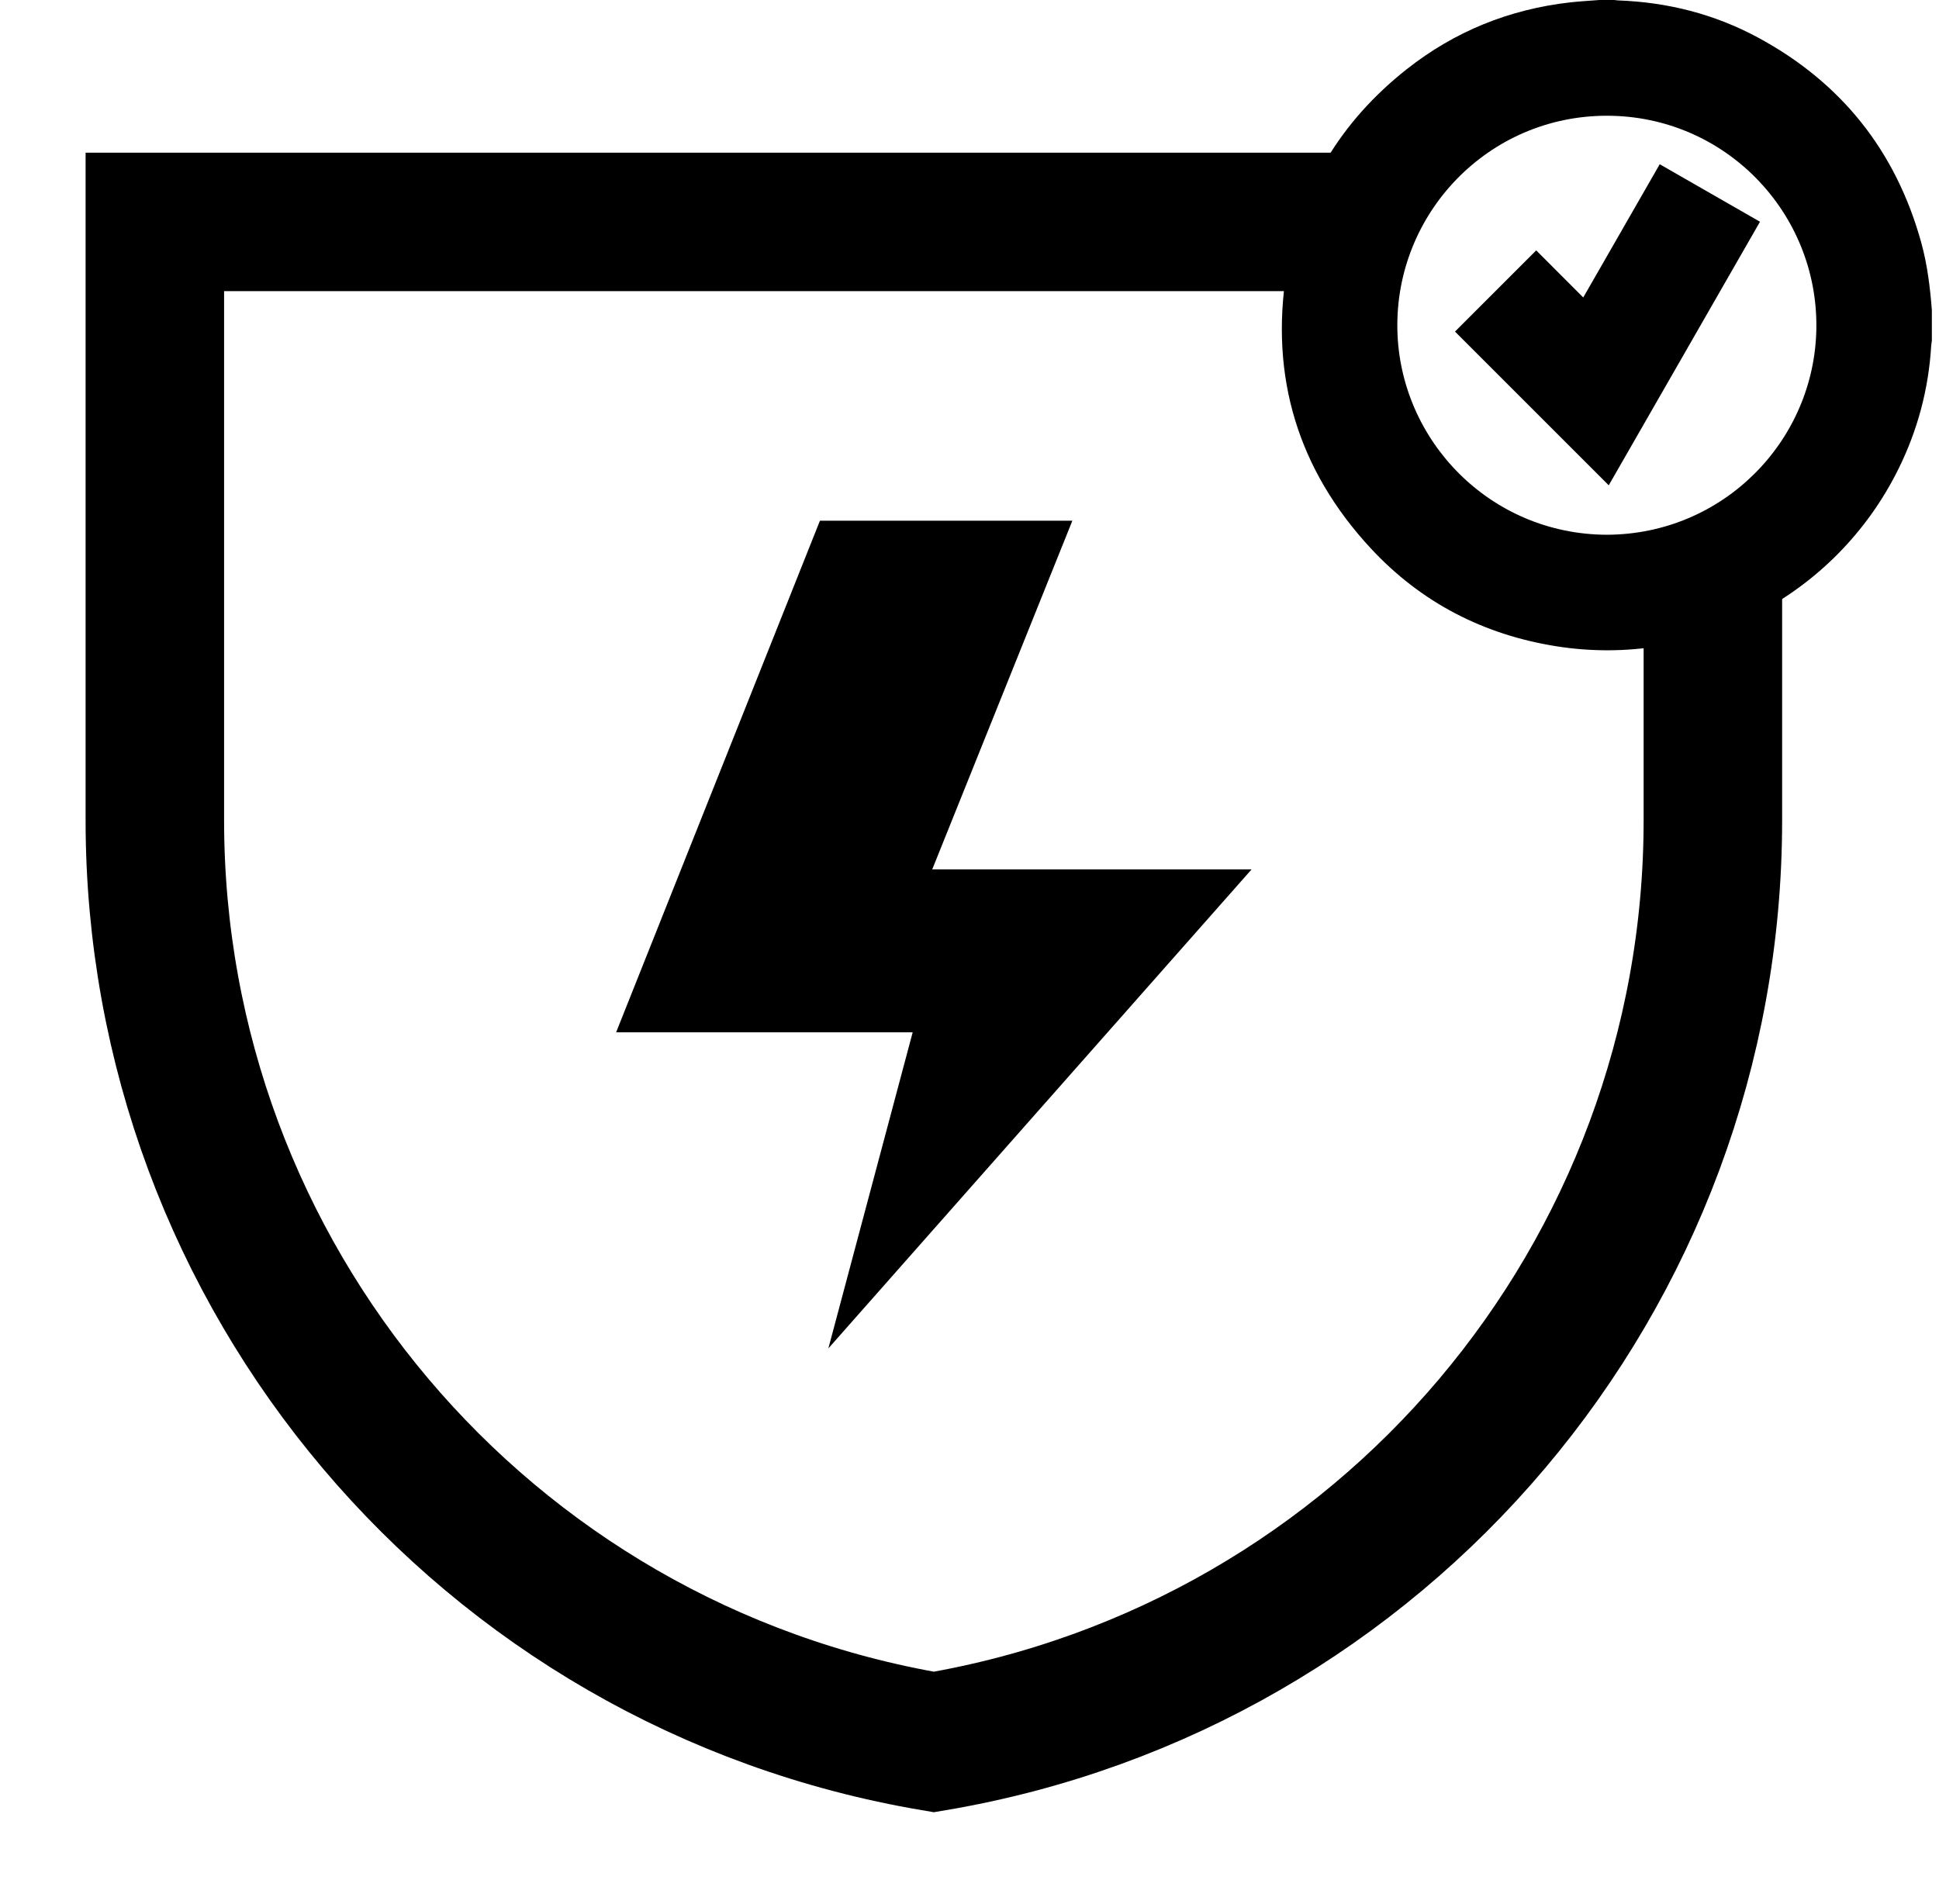
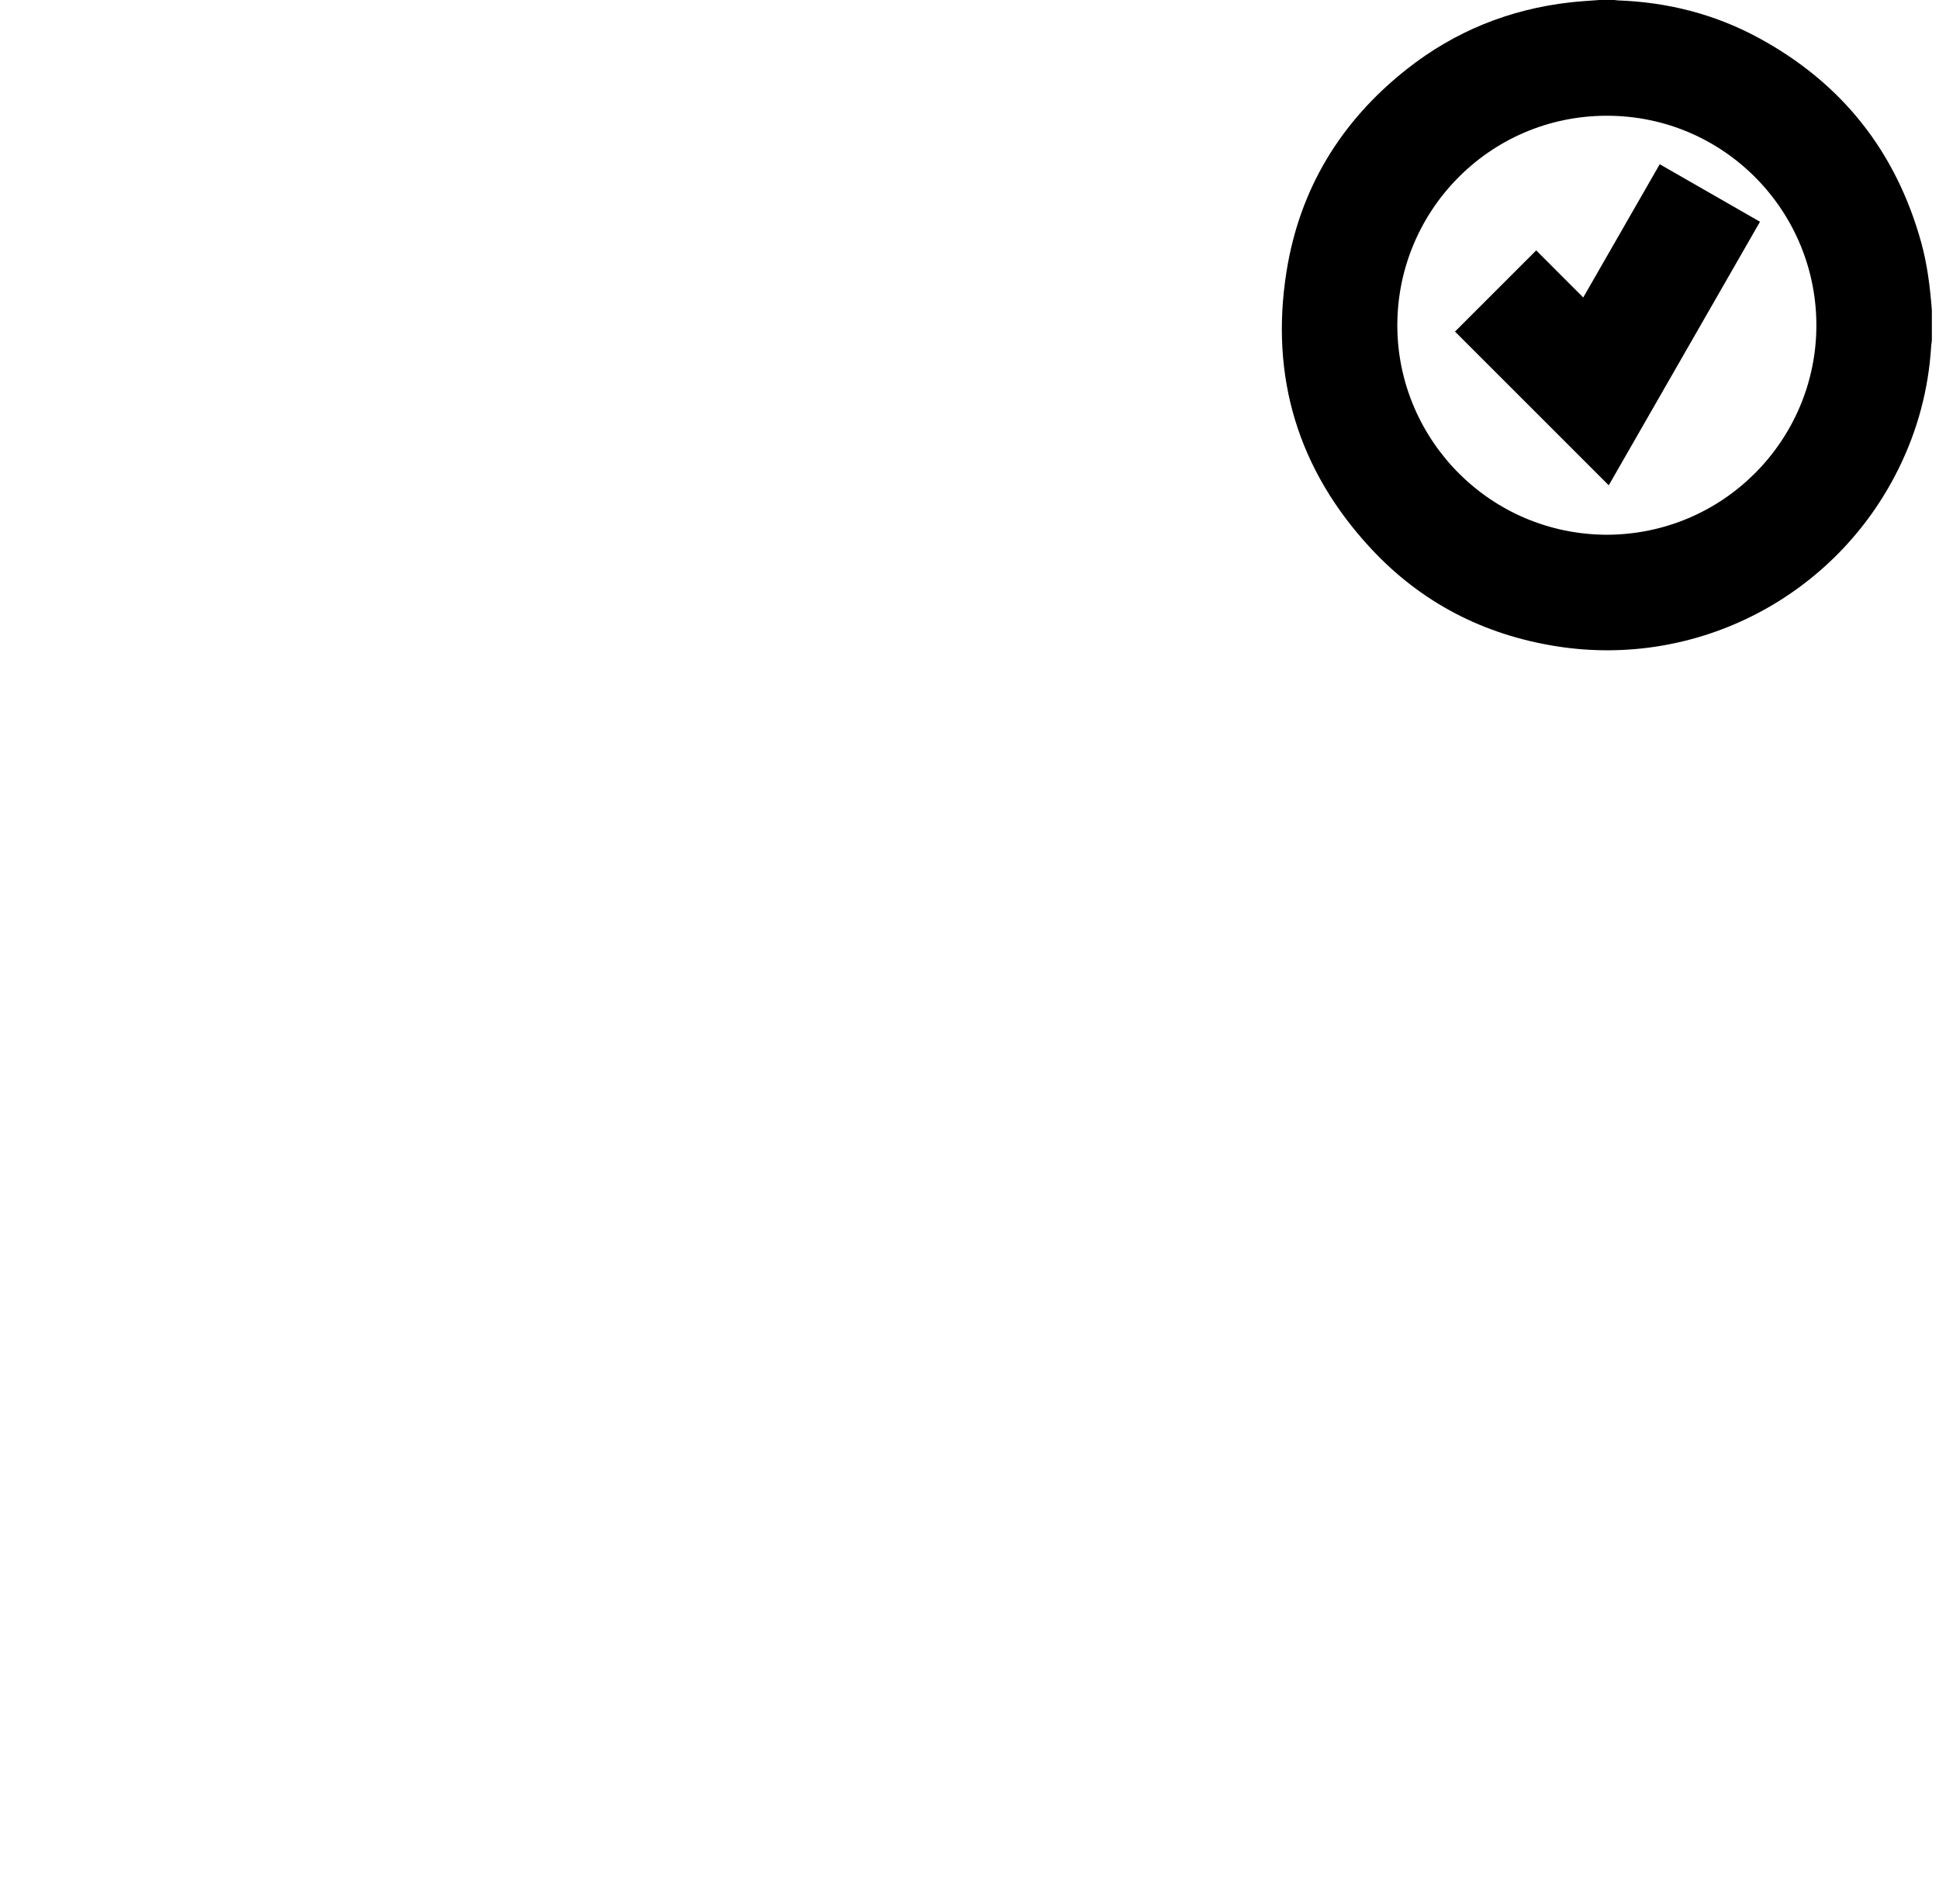
<svg xmlns="http://www.w3.org/2000/svg" width="100%" height="100%" viewBox="0 0 168 165" version="1.1" xml:space="preserve" style="fill-rule:evenodd;clip-rule:evenodd;stroke-miterlimit:2;">
  <g transform="matrix(1,0,0,1,-12.601,-21.488)">
    <path d="M151.819,67.823C161.924,67.791 169.845,59.663 169.975,49.922C170.11,39.882 162.041,31.518 151.827,31.517C141.528,31.515 133.461,40.002 133.673,50.059C133.874,59.663 141.705,67.785 151.819,67.823ZM151.178,21.488L152.474,21.488C152.581,21.5 152.687,21.52 152.794,21.524C157.079,21.678 161.143,22.704 164.917,24.741C172.149,28.643 176.865,34.575 179.061,42.499C179.591,44.412 179.826,46.373 179.982,48.345L179.982,51.01C179.962,51.163 179.933,51.316 179.924,51.469C179.697,55.203 178.752,58.748 177.099,62.099C171.635,73.177 159.645,79.414 147.459,77.487C141.147,76.489 135.723,73.692 131.378,69.011C125.071,62.217 122.613,54.144 124.071,44.998C125.214,37.83 128.783,31.988 134.48,27.488C138.633,24.208 143.372,22.292 148.635,21.695C149.479,21.599 150.33,21.556 151.178,21.488Z" style="fill-rule:nonzero;" />
    <path d="M145.701,43.183C147.038,44.521 148.395,45.878 149.778,47.263C151.985,43.419 154.182,39.591 156.404,35.719C159.3,37.38 162.182,39.033 165.091,40.702C160.708,48.341 156.338,55.956 151.987,63.538C147.535,59.086 143.088,54.64 138.665,50.218C140.969,47.914 143.316,45.567 145.701,43.183Z" style="fill-rule:nonzero;" />
-     <path d="M161.009,69.713L161.009,92.561C161.011,132.085 132.485,165.84 93.513,172.427C54.54,165.84 26.015,132.085 26.017,92.561L26.017,40.716L130.84,40.716" style="fill:none;stroke:black;stroke-width:12px;" />
-     <path d="M105.513,66.607L83.642,66.607L65.983,110.936L91.678,110.936L84.372,138.324L121.043,96.818L93.372,96.818L105.513,66.607Z" style="fill-rule:nonzero;" />
  </g>
</svg>